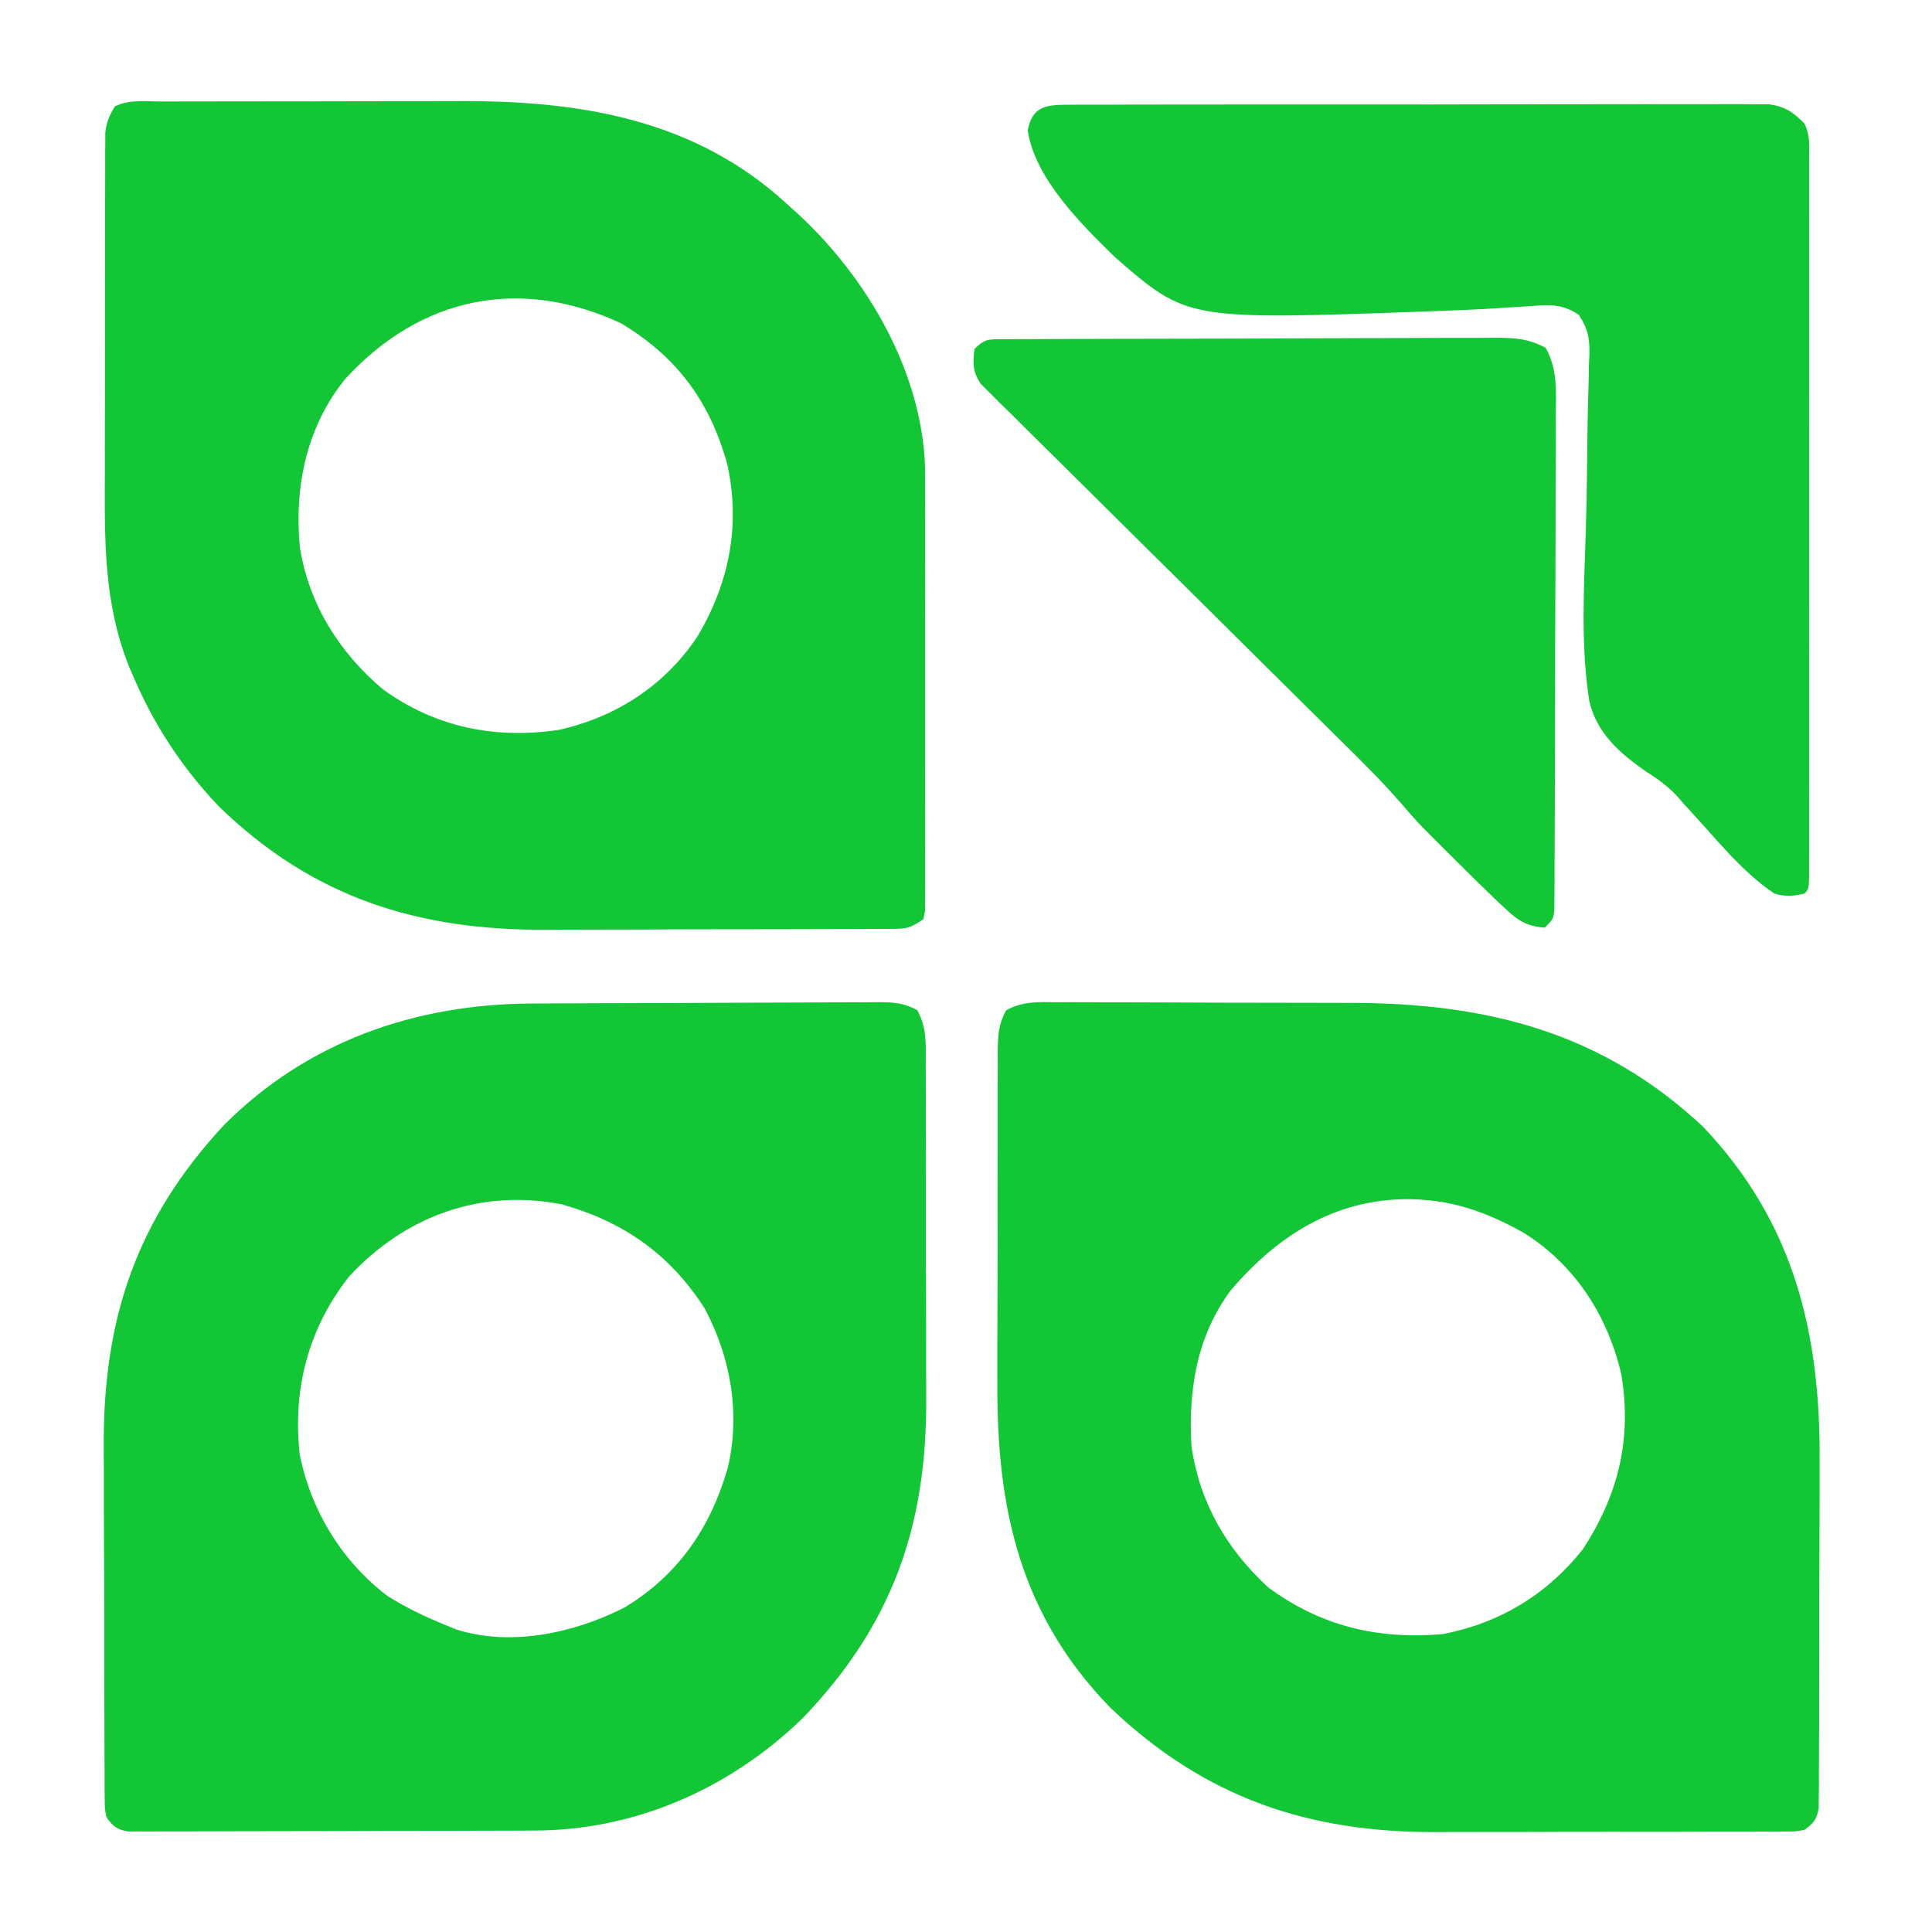
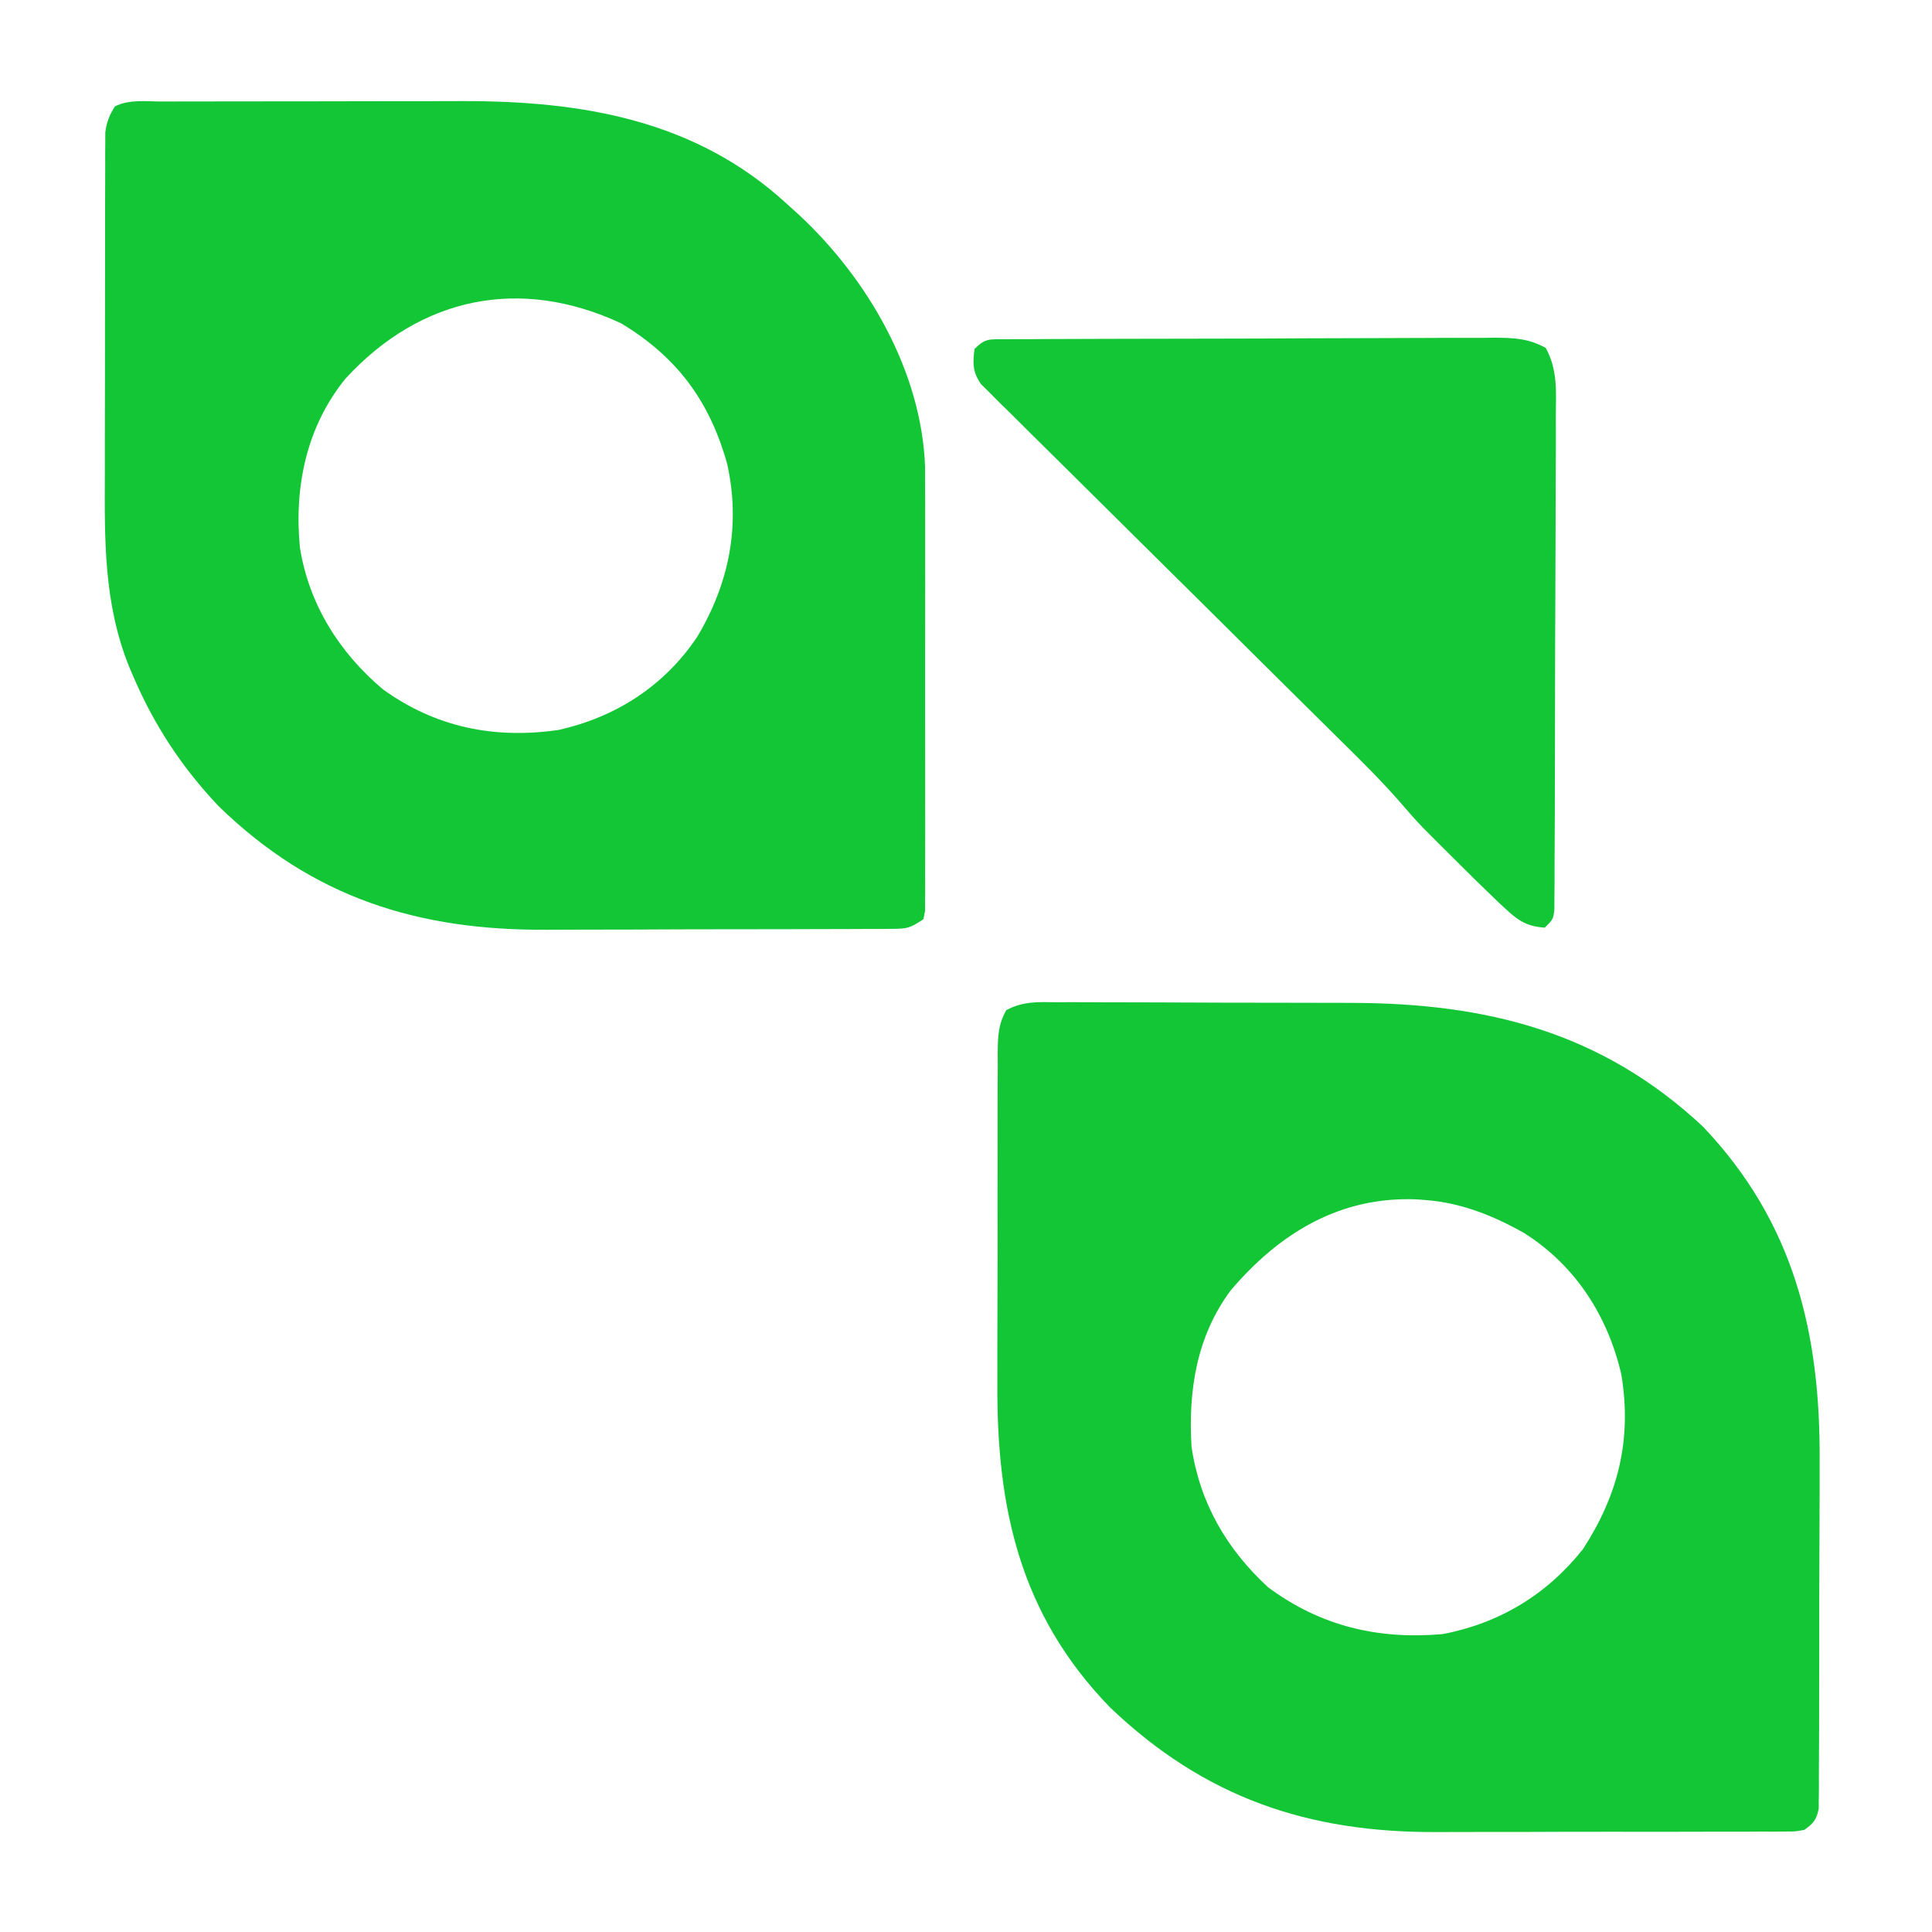
<svg xmlns="http://www.w3.org/2000/svg" version="1.1" width="454" height="454">
  <path d="M0 0 C1.415 -0.005 1.415 -0.005 2.859 -0.01 C5.995 -0.02 9.131 -0.022 12.267 -0.023 C14.45 -0.026 16.633 -0.029 18.816 -0.033 C23.406 -0.039 27.996 -0.041 32.586 -0.04 C38.437 -0.04 44.287 -0.054 50.137 -0.071 C54.655 -0.082 59.173 -0.084 63.691 -0.083 C65.845 -0.085 67.999 -0.089 70.154 -0.097 C98.457 -0.189 125.33 4.228 146.907 24.145 C147.87 25.017 148.833 25.888 149.825 26.786 C165.828 41.724 178.482 63.492 179.288 85.827 C179.306 87.803 179.307 89.78 179.295 91.757 C179.303 93.393 179.303 93.393 179.311 95.063 C179.324 98.624 179.316 102.185 179.306 105.747 C179.308 108.236 179.311 110.725 179.314 113.214 C179.319 118.407 179.312 123.6 179.298 128.792 C179.285 134.129 179.284 139.465 179.298 144.802 C179.316 151.261 179.318 157.72 179.309 164.178 C179.307 166.638 179.309 169.099 179.316 171.559 C179.324 174.982 179.312 178.404 179.295 181.827 C179.301 182.849 179.308 183.87 179.314 184.922 C179.301 186.314 179.301 186.314 179.288 187.734 C179.287 188.542 179.286 189.351 179.285 190.184 C179.16 190.831 179.036 191.478 178.907 192.145 C175.8 194.217 175.122 194.397 171.599 194.413 C170.719 194.421 169.839 194.43 168.932 194.439 C167.969 194.438 167.006 194.437 166.014 194.436 C164.489 194.446 164.489 194.446 162.933 194.456 C159.557 194.475 156.182 194.479 152.806 194.481 C150.452 194.488 148.098 194.494 145.744 194.501 C140.796 194.513 135.848 194.517 130.899 194.516 C124.6 194.516 118.301 194.543 112.001 194.577 C107.13 194.6 102.258 194.604 97.387 194.603 C95.067 194.605 92.748 194.614 90.429 194.629 C60.201 194.813 35.459 187.168 13.31 165.618 C4.559 156.407 -2.032 146.308 -6.968 134.645 C-7.379 133.687 -7.379 133.687 -7.799 132.709 C-13.701 117.92 -13.524 103.171 -13.456 87.512 C-13.456 85.143 -13.456 82.774 -13.458 80.404 C-13.457 75.467 -13.447 70.53 -13.429 65.594 C-13.406 59.263 -13.406 52.932 -13.412 46.602 C-13.416 41.722 -13.409 36.843 -13.399 31.963 C-13.395 29.627 -13.394 27.292 -13.396 24.956 C-13.396 21.704 -13.384 18.452 -13.367 15.199 C-13.37 14.235 -13.372 13.271 -13.375 12.278 C-13.368 11.392 -13.361 10.507 -13.353 9.594 C-13.351 8.827 -13.349 8.06 -13.347 7.269 C-13.055 4.829 -12.387 3.228 -11.093 1.145 C-7.675 -0.564 -3.761 -0.002 0 0 Z M43.122 65.083 C33.923 76.375 31.023 90.52 32.372 104.723 C34.465 118.104 41.631 129.493 51.907 138.145 C64.275 147.052 78.042 149.857 93.103 147.684 C106.599 144.689 117.996 137.345 125.72 125.833 C133.257 113.241 136.001 99.572 132.782 85.145 C128.65 70.345 120.994 60.067 107.907 52.145 C84.113 41.043 60.818 45.877 43.122 65.083 Z " fill="#13C636" transform="translate(38.093,23.855)" />
  <path d="M0 0 C0.934 -0.004 1.868 -0.008 2.83 -0.012 C5.923 -0.019 9.015 0.003 12.108 0.025 C14.266 0.027 16.424 0.028 18.582 0.028 C23.113 0.031 27.644 0.047 32.175 0.074 C37.949 0.108 43.722 0.116 49.497 0.114 C53.96 0.115 58.423 0.126 62.886 0.14 C65.012 0.147 67.138 0.151 69.265 0.152 C101.216 0.199 128.174 7.018 151.959 29.236 C173.382 51.786 179.597 77.766 179.366 108.08 C179.364 110.489 179.364 112.899 179.366 115.308 C179.364 120.314 179.346 125.319 179.314 130.324 C179.274 136.746 179.27 143.167 179.277 149.588 C179.28 154.543 179.268 159.498 179.251 164.453 C179.244 166.823 179.241 169.193 179.242 171.563 C179.24 174.856 179.219 178.148 179.192 181.441 C179.195 182.42 179.198 183.398 179.201 184.406 C179.184 185.747 179.184 185.747 179.166 187.115 C179.161 188.279 179.161 188.279 179.155 189.467 C178.66 192.075 177.92 192.948 175.772 194.486 C173.761 194.866 173.761 194.866 171.419 194.874 C170.529 194.883 169.639 194.893 168.723 194.904 C167.749 194.899 166.775 194.895 165.771 194.89 C164.229 194.9 164.229 194.9 162.656 194.911 C159.243 194.929 155.83 194.925 152.417 194.919 C150.038 194.924 147.659 194.929 145.28 194.935 C140.281 194.944 135.281 194.942 130.282 194.932 C123.913 194.92 117.544 194.94 111.175 194.97 C106.253 194.988 101.331 194.988 96.409 194.982 C94.064 194.982 91.718 194.988 89.373 195 C59.195 195.138 34.936 186.963 12.709 165.798 C-8.531 143.992 -14.038 118.926 -13.857 89.587 C-13.858 87.134 -13.86 84.681 -13.864 82.227 C-13.867 77.126 -13.853 72.025 -13.825 66.923 C-13.791 60.382 -13.797 53.841 -13.816 47.3 C-13.826 42.252 -13.817 37.204 -13.802 32.157 C-13.797 29.743 -13.798 27.329 -13.804 24.915 C-13.809 21.558 -13.789 18.201 -13.761 14.844 C-13.768 13.848 -13.775 12.853 -13.781 11.828 C-13.727 7.963 -13.669 5.278 -11.771 1.869 C-7.893 -0.24 -4.35 -0.056 0 0 Z M40.959 67.736 C32.922 78.548 30.967 91.363 31.772 104.486 C33.712 117.638 40.022 128.523 49.772 137.486 C62.106 146.633 75.613 149.804 90.772 148.486 C104.151 145.935 115.319 139.169 123.772 128.486 C132.082 115.668 135.277 102.699 132.772 87.486 C129.58 73.713 121.999 61.905 110.022 54.298 C102.802 50.188 95.111 47.104 86.772 46.486 C85.797 46.408 85.797 46.408 84.803 46.33 C66.635 45.54 52.368 54.302 40.959 67.736 Z " fill="#13C636" transform="translate(248.228,235.514)" />
-   <path d="M0 0 C0.951 -0.007 1.901 -0.013 2.881 -0.02 C5.994 -0.039 9.108 -0.051 12.221 -0.061 C13.823 -0.067 13.823 -0.067 15.458 -0.074 C21.097 -0.094 26.736 -0.109 32.375 -0.118 C38.2 -0.129 44.025 -0.164 49.851 -0.203 C54.335 -0.229 58.819 -0.238 63.303 -0.241 C65.451 -0.246 67.6 -0.258 69.749 -0.276 C72.745 -0.301 75.741 -0.3 78.738 -0.293 C80.07 -0.312 80.07 -0.312 81.429 -0.332 C85.021 -0.301 87.406 -0.17 90.594 1.559 C92.914 5.744 92.61 9.826 92.579 14.535 C92.588 15.589 92.596 16.644 92.605 17.73 C92.628 21.225 92.621 24.72 92.612 28.216 C92.617 30.656 92.624 33.096 92.631 35.535 C92.641 40.662 92.637 45.788 92.622 50.914 C92.605 57.439 92.628 63.963 92.664 70.488 C92.686 75.536 92.684 80.584 92.676 85.633 C92.675 88.035 92.682 90.437 92.697 92.839 C92.854 123.008 84.57 146.257 63.546 168.052 C46.429 184.571 24.278 194.311 0.498 194.338 C-0.551 194.343 -1.601 194.348 -2.682 194.353 C-6.141 194.368 -9.601 194.375 -13.06 194.38 C-15.465 194.386 -17.871 194.392 -20.277 194.397 C-25.313 194.408 -30.349 194.414 -35.385 194.417 C-41.848 194.423 -48.311 194.447 -54.774 194.475 C-59.739 194.494 -64.703 194.499 -69.668 194.501 C-72.052 194.504 -74.436 194.512 -76.819 194.525 C-80.145 194.542 -83.47 194.54 -86.795 194.533 C-87.785 194.543 -88.774 194.552 -89.794 194.561 C-91.15 194.553 -91.15 194.553 -92.534 194.544 C-93.713 194.547 -93.713 194.547 -94.915 194.549 C-97.544 194.07 -98.41 193.342 -99.954 191.177 C-100.337 189.159 -100.337 189.159 -100.349 186.806 C-100.36 185.912 -100.371 185.018 -100.383 184.098 C-100.38 183.119 -100.377 182.14 -100.374 181.132 C-100.383 180.099 -100.391 179.066 -100.4 178.002 C-100.423 174.57 -100.424 171.14 -100.423 167.708 C-100.43 165.314 -100.438 162.92 -100.446 160.526 C-100.46 155.492 -100.461 150.459 -100.455 145.425 C-100.449 139.022 -100.48 132.62 -100.52 126.218 C-100.547 121.262 -100.549 116.306 -100.546 111.351 C-100.547 108.994 -100.557 106.637 -100.575 104.281 C-100.778 74.298 -92.985 50.799 -72.345 28.579 C-52.805 8.944 -27.364 0.084 0 0 Z M-42.954 64.177 C-52.503 76.36 -56.241 90.642 -54.517 105.99 C-51.861 119.201 -44.642 131.008 -33.954 139.177 C-29.505 142.018 -24.843 144.184 -19.954 146.177 C-19.26 146.463 -18.565 146.749 -17.849 147.044 C-4.9 151.218 10.086 147.893 21.796 141.927 C34.419 134.298 41.97 123.244 46.046 109.177 C49.102 96.442 46.754 83.068 40.616 71.618 C32.361 58.784 21.573 51.298 7.046 47.177 C-12.078 43.461 -29.814 49.96 -42.954 64.177 Z " fill="#13C636" transform="translate(124.954,235.823)" />
-   <path d="M0 0 C0.71 -0.005 1.419 -0.011 2.15 -0.016 C4.534 -0.031 6.917 -0.023 9.301 -0.016 C11.008 -0.022 12.714 -0.029 14.421 -0.037 C19.061 -0.055 23.702 -0.054 28.342 -0.048 C32.214 -0.045 36.086 -0.051 39.958 -0.057 C49.092 -0.071 58.226 -0.07 67.36 -0.058 C76.786 -0.047 86.213 -0.061 95.639 -0.088 C103.729 -0.11 111.818 -0.117 119.907 -0.111 C124.74 -0.107 129.573 -0.11 134.406 -0.127 C138.952 -0.142 143.497 -0.138 148.043 -0.12 C149.711 -0.116 151.38 -0.119 153.048 -0.13 C155.326 -0.143 157.603 -0.131 159.88 -0.114 C161.155 -0.113 162.43 -0.113 163.743 -0.113 C167.646 0.475 169.291 1.637 172.067 4.388 C173.557 7.367 173.193 10.054 173.194 13.379 C173.196 14.107 173.197 14.835 173.199 15.585 C173.203 18.036 173.2 20.487 173.197 22.939 C173.198 24.691 173.2 26.443 173.202 28.196 C173.206 32.964 173.205 37.733 173.201 42.501 C173.199 47.481 173.201 52.462 173.203 57.442 C173.205 65.806 173.202 74.17 173.198 82.533 C173.192 92.217 173.194 101.901 173.199 111.585 C173.204 119.886 173.205 128.186 173.202 136.487 C173.2 141.451 173.2 146.414 173.203 151.378 C173.206 156.043 173.204 160.707 173.199 165.372 C173.197 167.089 173.198 168.806 173.2 170.523 C173.203 172.856 173.199 175.19 173.194 177.523 C173.194 179.487 173.194 179.487 173.193 181.49 C173.067 184.388 173.067 184.388 172.067 185.388 C169.185 186.001 167.858 186.131 165.067 185.388 C157.701 180.5 151.696 172.946 145.743 166.472 C145.127 165.805 144.511 165.138 143.876 164.45 C143.192 163.662 142.508 162.873 141.804 162.061 C139.476 159.787 137.509 158.353 134.795 156.645 C128.718 152.405 123.34 147.724 121.551 140.222 C119.439 126.956 120.32 113.161 120.728 99.791 C120.963 91.495 121.044 83.195 121.132 74.896 C121.176 72.01 121.259 69.126 121.35 66.24 C121.386 64.476 121.422 62.712 121.457 60.947 C121.492 60.15 121.527 59.353 121.564 58.532 C121.612 54.678 121.203 52.592 119.052 49.357 C115.211 46.823 112.324 46.927 107.917 47.315 C106.237 47.415 104.557 47.514 102.877 47.613 C101.544 47.705 101.544 47.705 100.183 47.8 C95.409 48.113 90.629 48.292 85.848 48.473 C84.849 48.511 83.849 48.549 82.82 48.588 C27.057 50.593 27.057 50.593 10.155 35.893 C2.281 28.213 -8.747 17.372 -10.431 6.035 C-9.283 -0.068 -5.616 0.011 0 0 Z " fill="#13C636" transform="translate(251.933,24.612)" />
  <path d="M0 0 C1.621 -0.015 1.621 -0.015 3.276 -0.03 C4.467 -0.031 5.658 -0.032 6.885 -0.032 C8.136 -0.041 9.386 -0.049 10.675 -0.057 C14.111 -0.077 17.547 -0.088 20.983 -0.093 C23.129 -0.097 25.276 -0.103 27.422 -0.11 C34.91 -0.135 42.399 -0.148 49.887 -0.151 C56.867 -0.155 63.847 -0.185 70.827 -0.227 C76.818 -0.261 82.81 -0.277 88.801 -0.278 C92.38 -0.278 95.959 -0.287 99.538 -0.316 C103.532 -0.347 107.524 -0.338 111.518 -0.325 C112.703 -0.34 113.888 -0.355 115.109 -0.37 C119.78 -0.328 122.987 -0.218 127.132 2.027 C129.922 7.163 129.566 12.081 129.495 17.835 C129.499 19.111 129.503 20.386 129.507 21.7 C129.517 25.189 129.496 28.678 129.469 32.168 C129.445 35.82 129.448 39.472 129.447 43.124 C129.443 49.253 129.419 55.382 129.383 61.511 C129.341 68.602 129.324 75.692 129.32 82.783 C129.317 90.33 129.298 97.877 129.273 105.424 C129.267 107.601 129.263 109.778 129.26 111.955 C129.253 116.004 129.229 120.052 129.202 124.101 C129.202 125.311 129.201 126.521 129.2 127.767 C129.185 129.414 129.185 129.414 129.17 131.094 C129.165 132.052 129.161 133.009 129.156 133.996 C128.896 136.274 128.896 136.274 126.896 138.274 C123.044 137.972 120.951 136.861 118.15 134.27 C117.463 133.638 116.776 133.007 116.068 132.356 C112.279 128.725 108.535 125.057 104.833 121.337 C104.07 120.577 103.306 119.817 102.519 119.034 C101.765 118.279 101.012 117.524 100.236 116.747 C99.569 116.079 98.903 115.412 98.216 114.724 C96.359 112.763 94.604 110.774 92.851 108.723 C88.553 103.802 83.941 99.232 79.289 94.649 C77.85 93.224 76.411 91.8 74.973 90.376 C73.442 88.861 71.909 87.347 70.377 85.833 C67.175 82.668 63.979 79.497 60.785 76.324 C60.244 75.787 59.703 75.25 59.146 74.696 C58.041 73.598 56.936 72.501 55.831 71.403 C48.405 64.027 40.975 56.656 33.527 49.303 C28.486 44.327 23.456 39.34 18.438 34.34 C15.787 31.7 13.13 29.065 10.461 26.443 C7.49 23.525 4.543 20.584 1.597 17.641 C0.711 16.777 -0.176 15.914 -1.09 15.024 C-2.286 13.817 -2.286 13.817 -3.507 12.586 C-4.206 11.894 -4.904 11.202 -5.624 10.489 C-7.57 7.576 -7.525 5.708 -7.104 2.274 C-4.537 -0.293 -3.567 0.018 0 0 Z " fill="#13C636" transform="translate(236.104,79.726)" />
</svg>